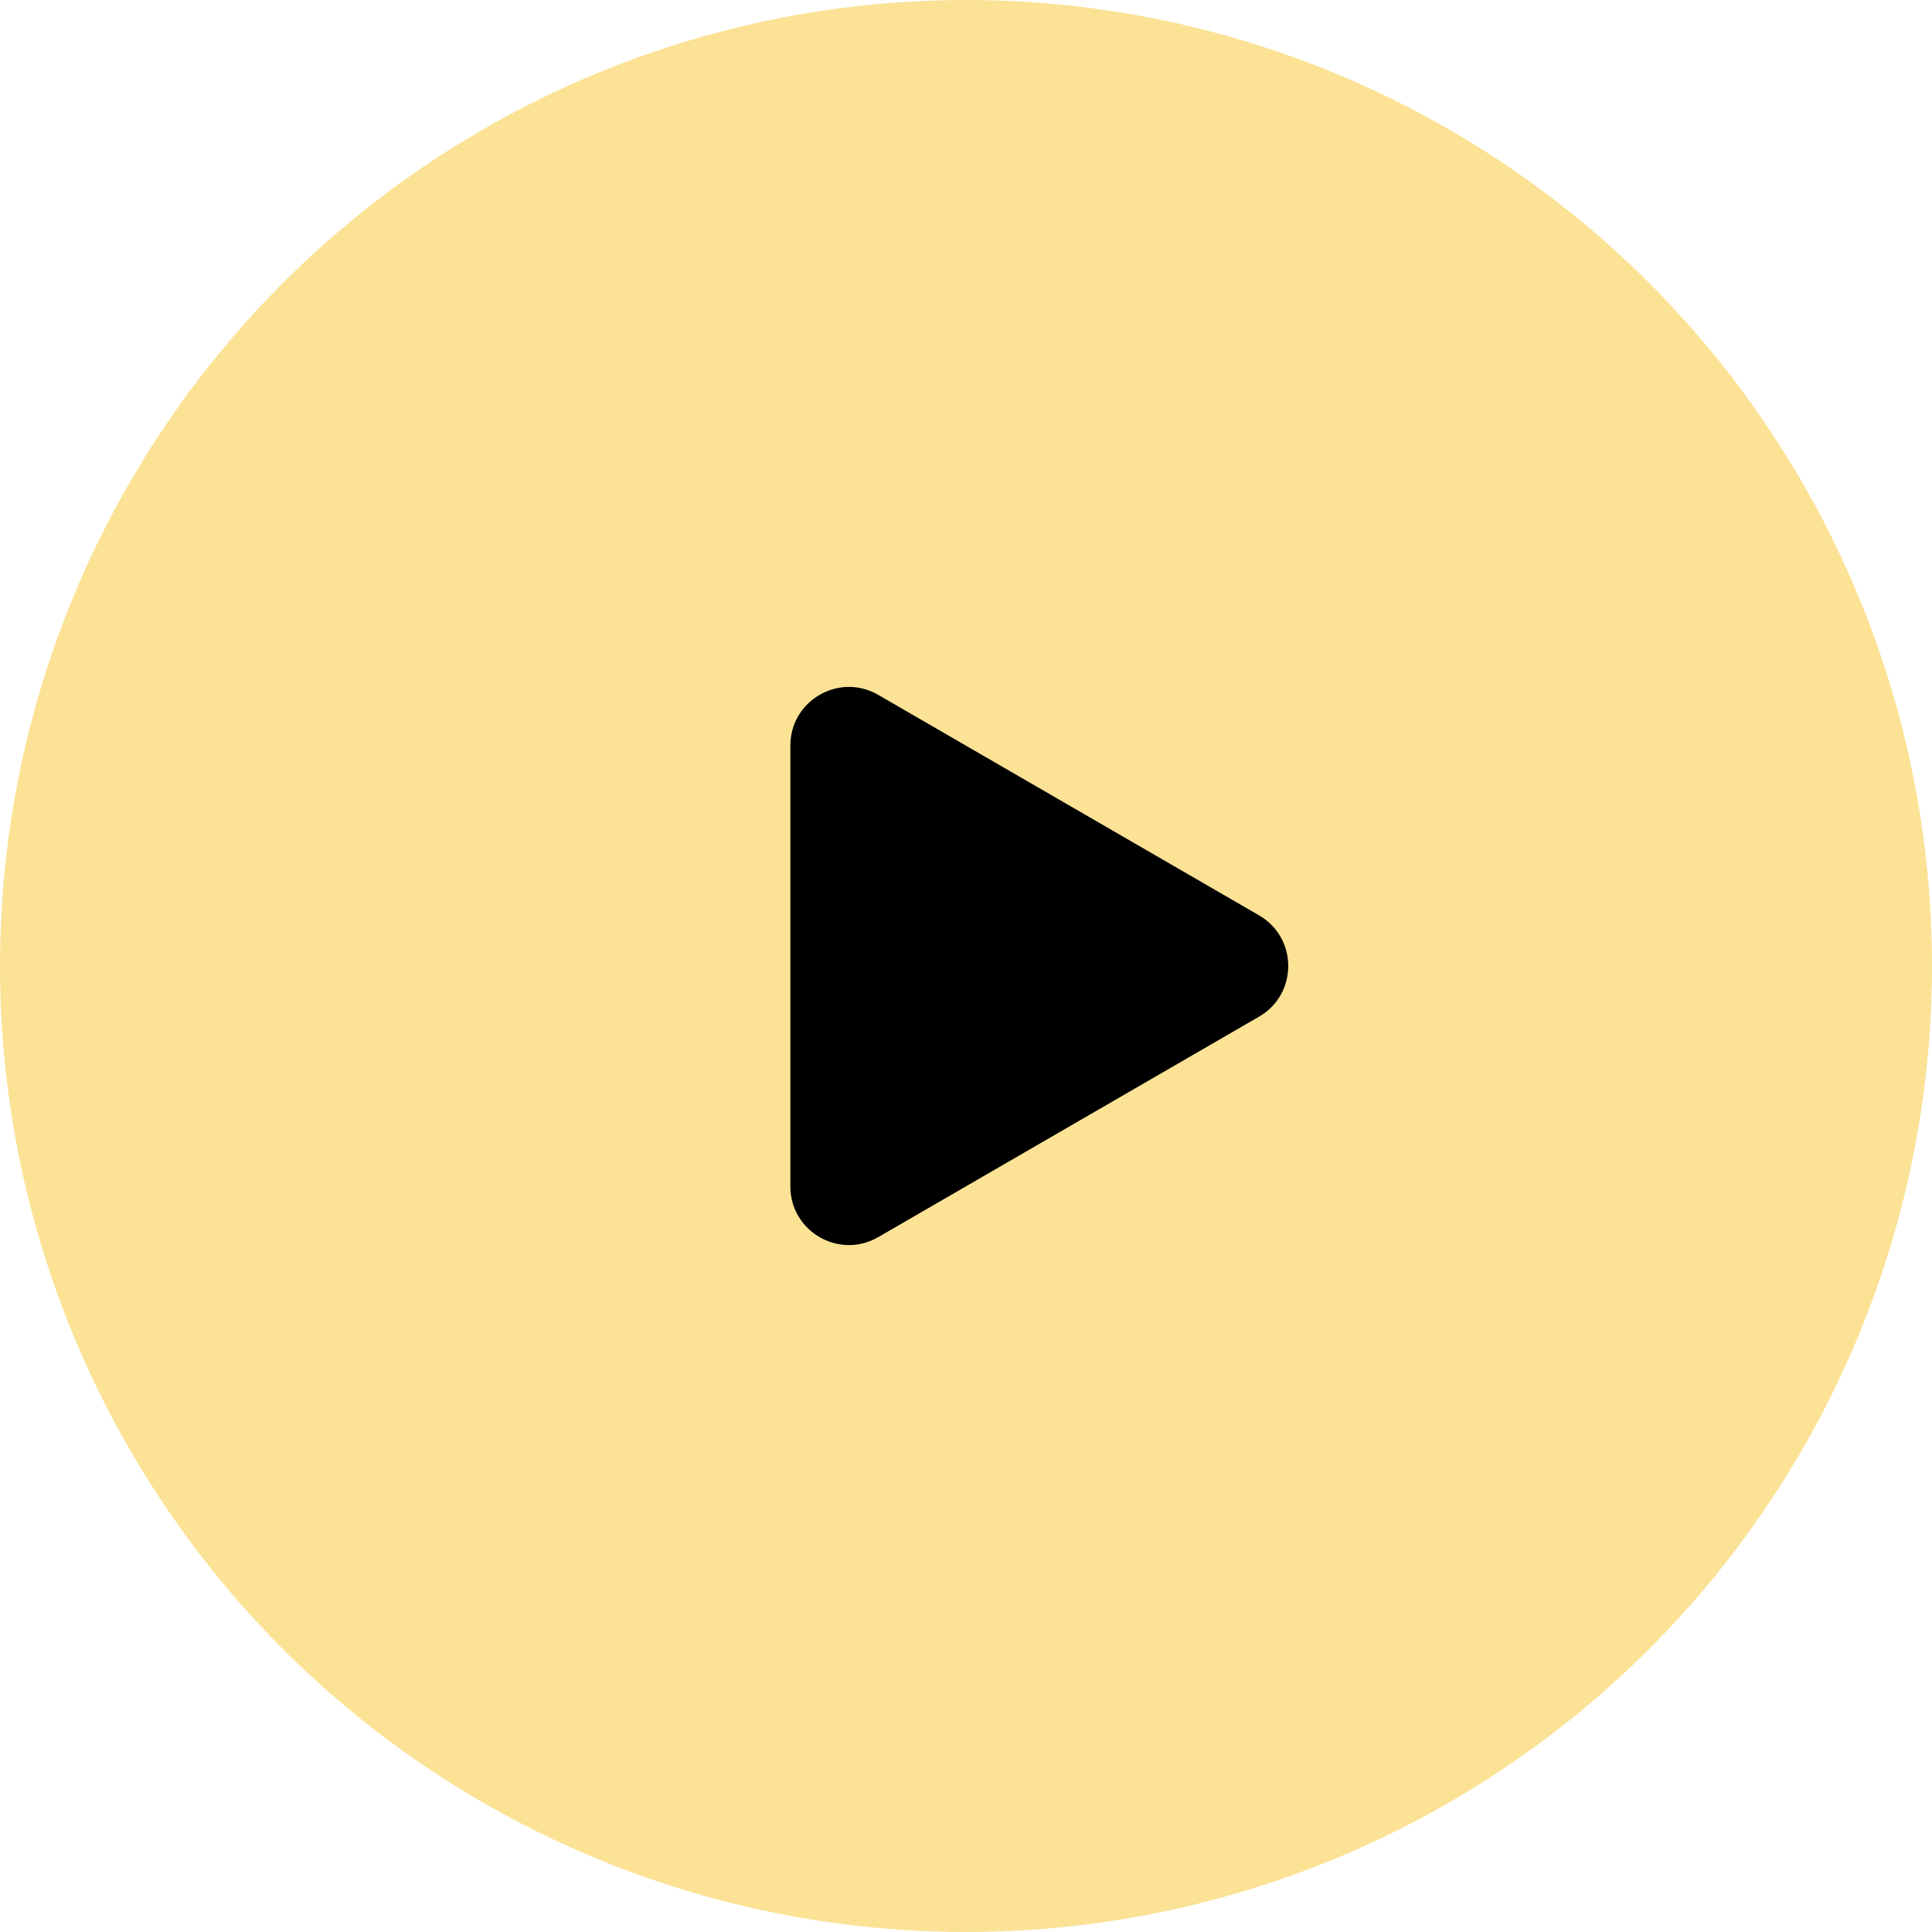
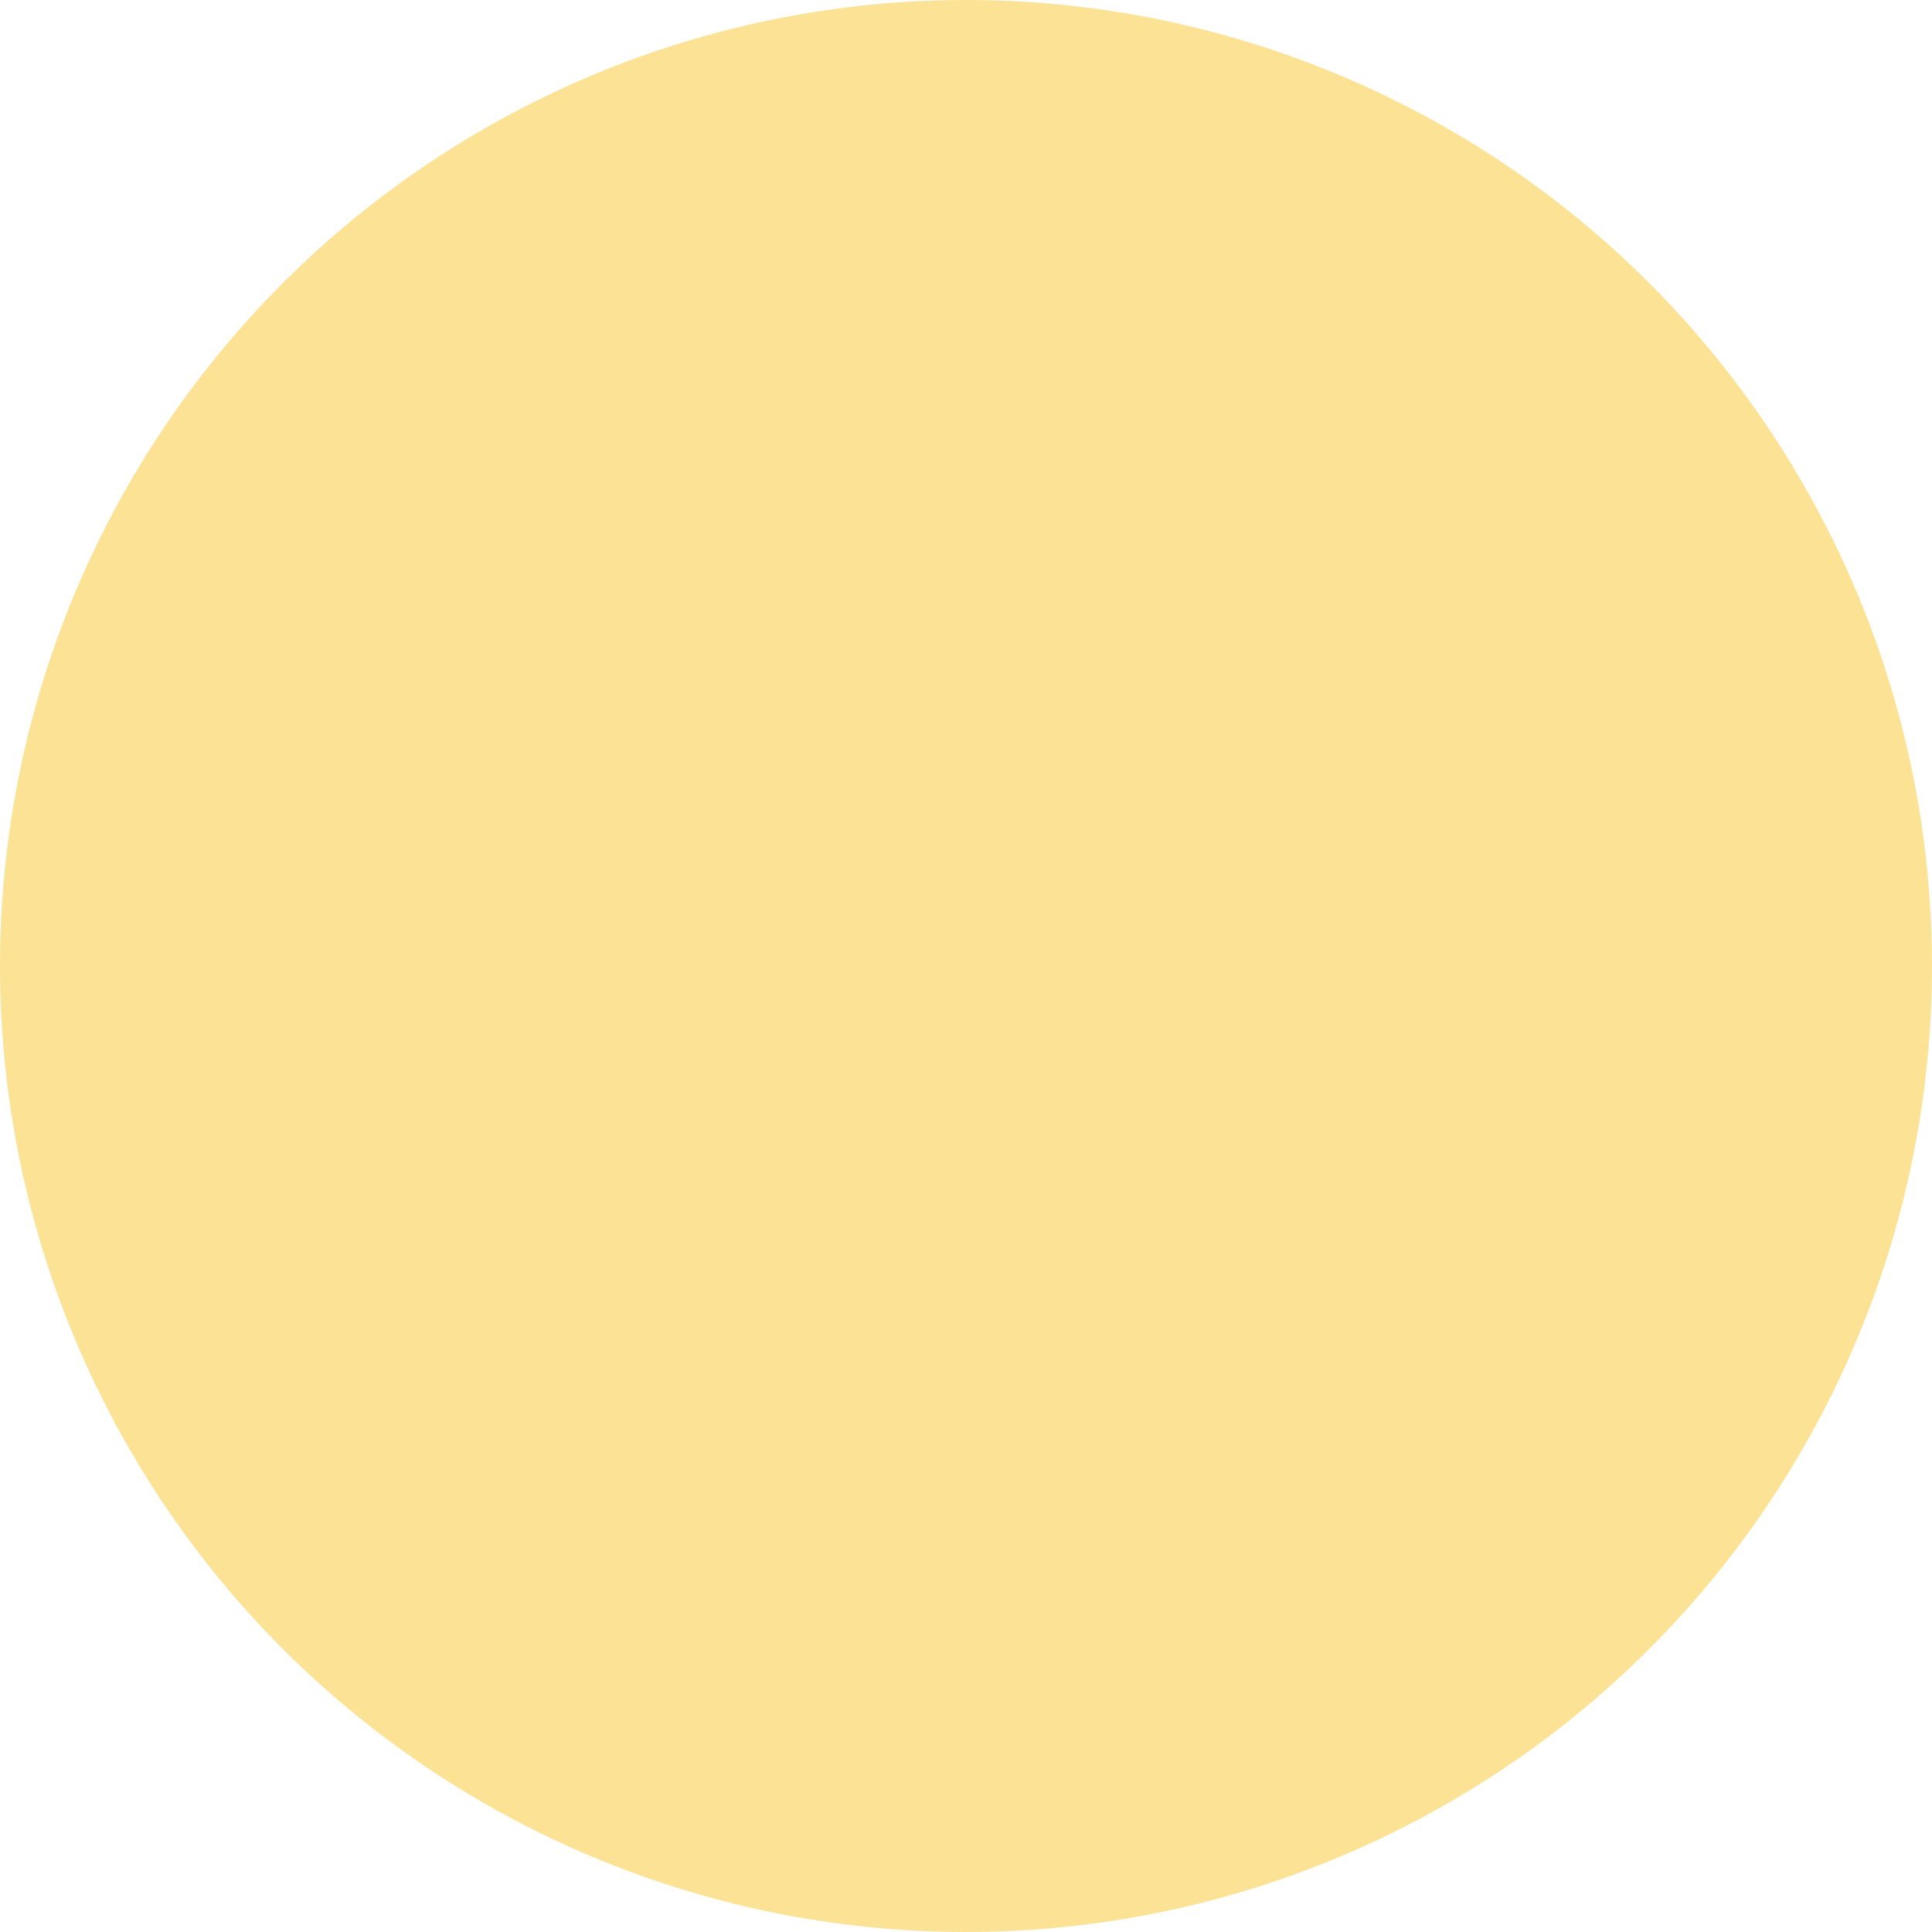
<svg xmlns="http://www.w3.org/2000/svg" width="66" height="66" viewBox="0 0 66 66" fill="none">
  <circle cx="33" cy="33" r="33" fill="#FBE295" />
-   <path d="M43.01 31.269C44.341 32.039 44.341 33.961 43.01 34.731L30.002 42.262C28.669 43.034 27 42.072 27 40.531L27 25.469C27 23.928 28.669 22.966 30.002 23.738L43.01 31.269Z" fill="black" />
</svg>